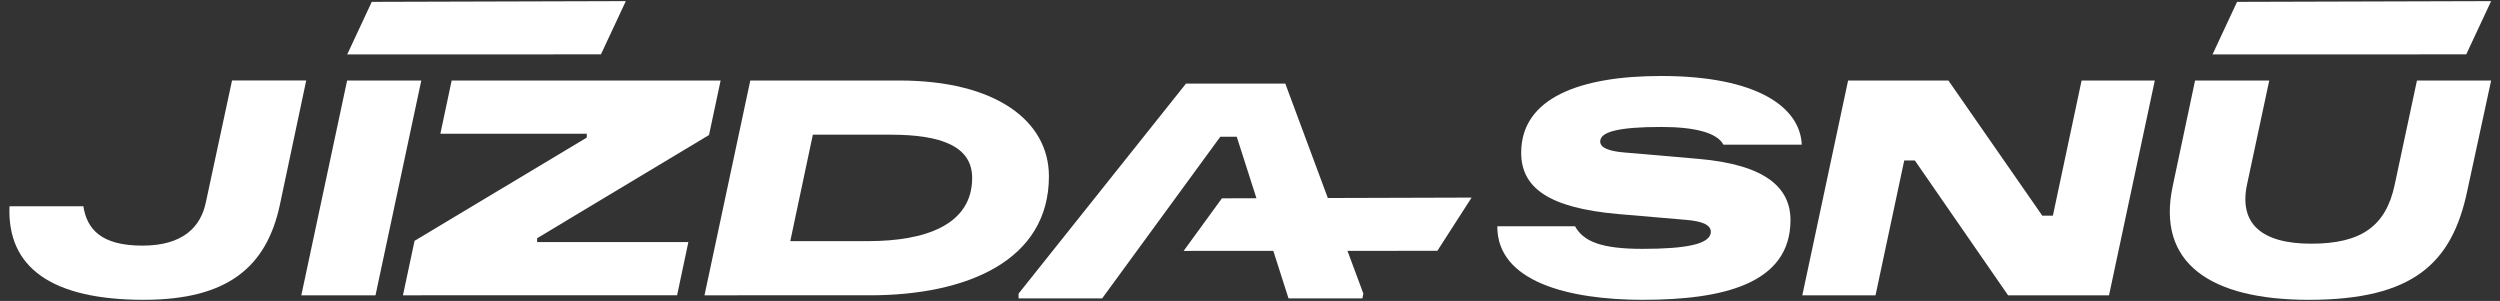
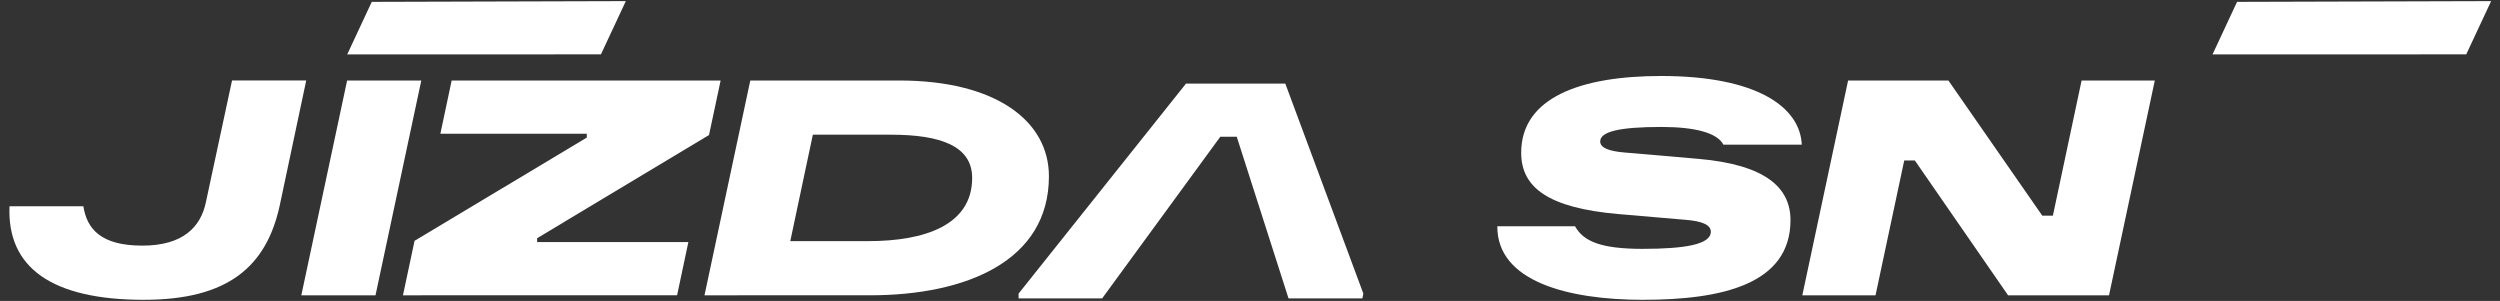
<svg xmlns="http://www.w3.org/2000/svg" fill="none" height="26" viewBox="0 0 216 26" width="216">
  <rect x="0" y="0" width="216" height="26" fill="#333333" stroke="none" />
  <g fill="#fff">
    <path d="m12.441 25.904c-7.969 0-11.842-2.786-11.619-8.081h6.381c.307 1.95 1.505 3.399 5.099 3.399 3.483 0 5.043-1.588 5.489-3.762l2.257-10.505h6.409l-2.285 10.783c-1.143 5.266-4.431 8.164-11.731 8.164z" />
    <path d="m26.034 25.514 3.957-18.558h6.409l-3.957 18.558z" />
    <path d="m34.815 25.514 1.003-4.709 14.88-8.917v-.334h-12.65l.975-4.598h23.239l-1.003 4.709-14.852 8.916v.334h13.068l-.975 4.598z" />
    <path d="m60.868 25.514 3.957-18.558h12.873c8.331 0 12.929 3.483 12.929 8.276 0 7.328-7.161 10.282-15.465 10.282zm7.412-4.681h6.743c4.848 0 8.972-1.365 8.972-5.461 0-2.759-2.731-3.734-7.022-3.734h-6.743z" />
    <path d="m88.007 25.783v-.418l14.462-18.14h8.582l6.743 18.14-.083.418h-6.381l-4.475-13.969h-1.421l-10.21 13.969z" />
-     <path d="m141.964 25.904c-6.493 0-12.623-1.588-12.595-6.353h6.715c.725 1.31 2.257 1.95 5.824 1.95 3.706 0 5.907-.39 5.907-1.477 0-.613-.78-.92-2.173-1.031l-5.852-.502c-5.963-.529-8.359-2.257-8.359-5.294 0-4.765 5.127-6.632 12.093-6.632 8.304 0 12.01 2.703 12.149 5.935h-6.771c-.529-1.031-2.48-1.532-5.35-1.532-3.706 0-5.294.418-5.294 1.254 0 .557.78.836 2.034.947l6.464.557c5.74.502 7.942 2.452 7.942 5.294 0 5.545-5.935 6.882-12.734 6.882z" />
+     <path d="m141.964 25.904c-6.493 0-12.623-1.588-12.595-6.353h6.715c.725 1.31 2.257 1.95 5.824 1.95 3.706 0 5.907-.39 5.907-1.477 0-.613-.78-.92-2.173-1.031l-5.852-.502c-5.963-.529-8.359-2.257-8.359-5.294 0-4.765 5.127-6.632 12.093-6.632 8.304 0 12.01 2.703 12.149 5.935h-6.771c-.529-1.031-2.48-1.532-5.35-1.532-3.706 0-5.294.418-5.294 1.254 0 .557.78.836 2.034.947l6.464.557c5.74.502 7.942 2.452 7.942 5.294 0 5.545-5.935 6.882-12.734 6.882" />
    <path d="m155.72 25.514 3.956-18.558h8.666l8.109 11.675h.919l2.48-11.675h6.325l-3.956 18.558h-8.722l-8.053-11.647h-.919l-2.48 11.647z" />
-     <path d="m199.49 25.904c-8.526 0-13.207-3.176-11.759-9.864l1.923-9.084h6.409l-1.923 9c-.696 3.316 1.198 5.099 5.545 5.099s6.465-1.532 7.217-5.099l1.923-9h6.409l-2.062 9.53c-1.31 6.242-4.654 9.418-13.682 9.418z" />
    <path d="m32.12.161 21.952-.064-2.151 4.599-21.922.007z" />
    <path d="m193.282.161 21.952-.064-2.151 4.599-21.922.007z" />
-     <path d="m105.573 17.136 21.573-.064-2.958 4.599-21.922.007z" />
  </g>
</svg>